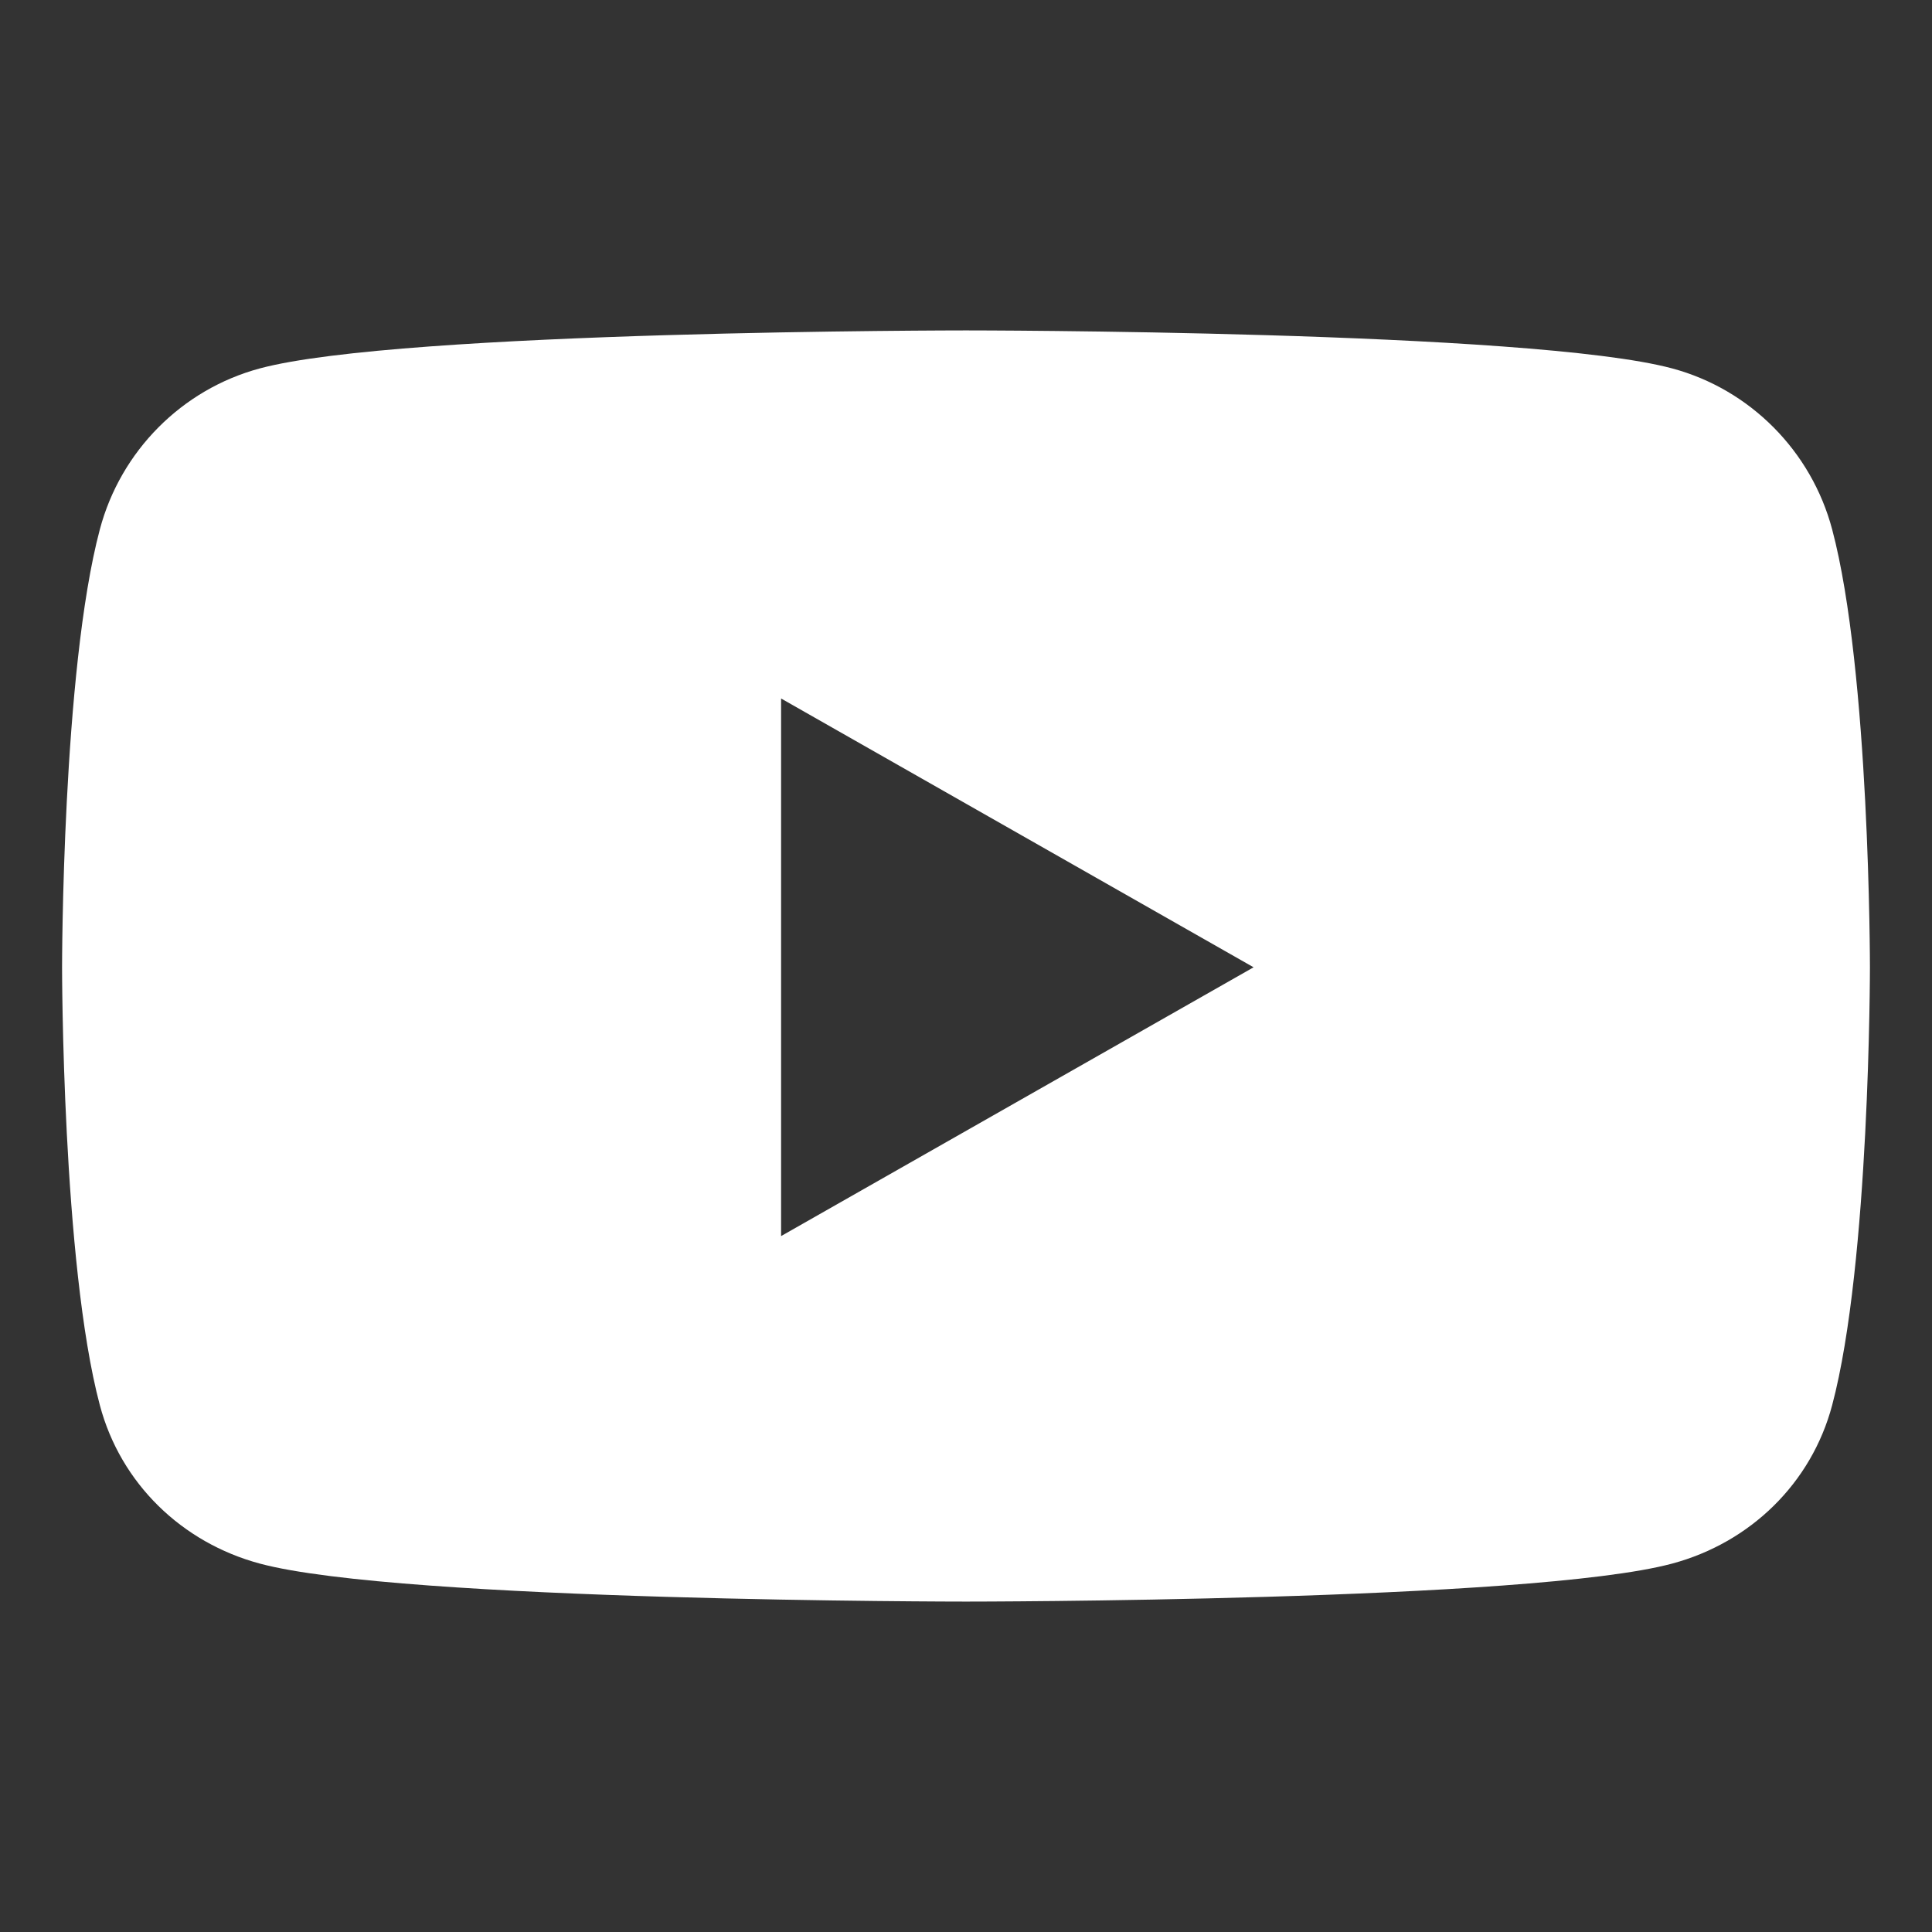
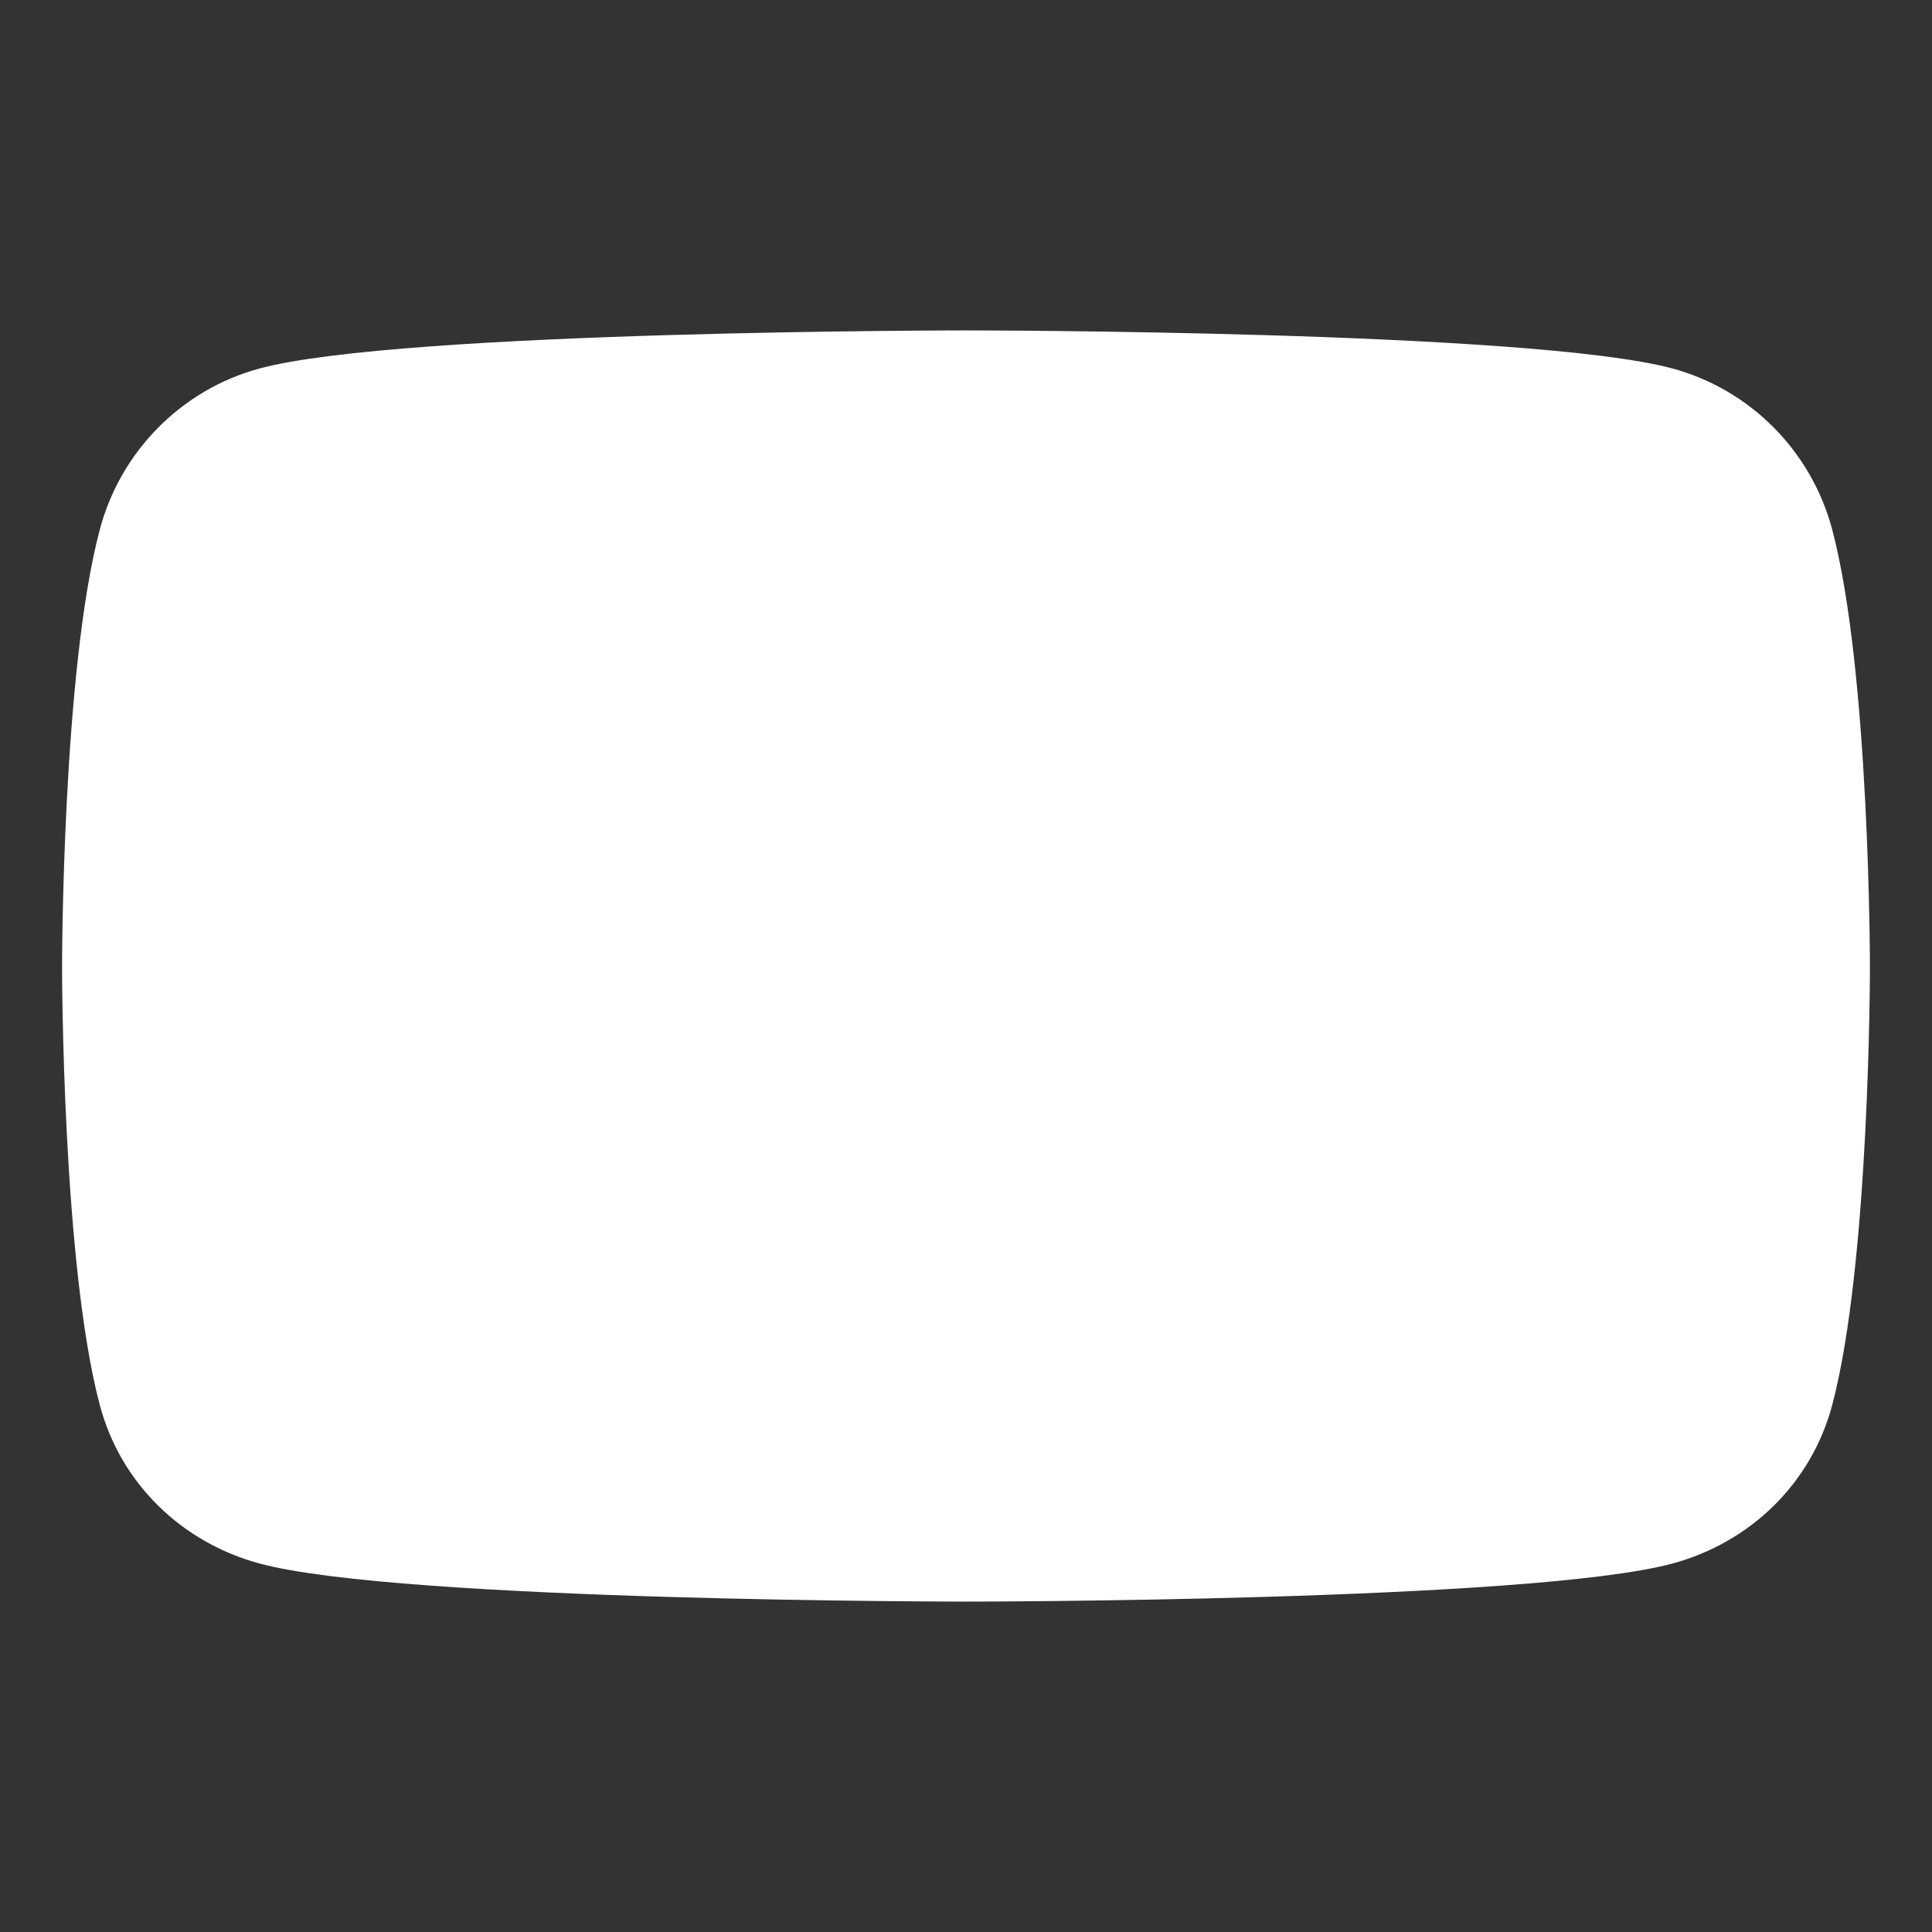
<svg xmlns="http://www.w3.org/2000/svg" id="_レイヤー_1" data-name="レイヤー 1" width="480" height="480" viewBox="0 0 480 480">
  <rect x="0" y="0" width="480" height="480" fill="#333333" stroke="none" />
  <defs>
    <style>
      .cls-1 {
        fill: #fff;
      }
    </style>
  </defs>
-   <path class="cls-1" d="M455.19,131.51c-5.17-19.45-20.39-34.77-39.71-39.97-35.03-9.45-175.48-9.45-175.48-9.45,0,0-140.45,0-175.48,9.45-19.32,5.2-34.54,20.52-39.71,39.97-9.39,35.25-9.39,108.81-9.39,108.81,0,0,0,73.56,9.39,108.81,5.17,19.45,20.39,34.13,39.71,39.33,35.03,9.45,175.48,9.45,175.48,9.45,0,0,140.45,0,175.48-9.45,19.32-5.2,34.54-19.88,39.71-39.33,9.39-35.25,9.39-108.81,9.39-108.81,0,0,0-73.56-9.39-108.81ZM194.06,307.1V173.54l117.39,66.78-117.39,66.78h0Z" />
+   <path class="cls-1" d="M455.19,131.51c-5.17-19.45-20.39-34.77-39.71-39.97-35.03-9.45-175.48-9.45-175.48-9.45,0,0-140.45,0-175.48,9.45-19.32,5.2-34.54,20.52-39.71,39.97-9.39,35.25-9.39,108.81-9.39,108.81,0,0,0,73.56,9.39,108.81,5.17,19.45,20.39,34.13,39.71,39.33,35.03,9.45,175.48,9.45,175.48,9.45,0,0,140.45,0,175.48-9.45,19.32-5.2,34.54-19.88,39.71-39.33,9.39-35.25,9.39-108.81,9.39-108.81,0,0,0-73.56-9.39-108.81ZM194.06,307.1V173.54h0Z" />
</svg>